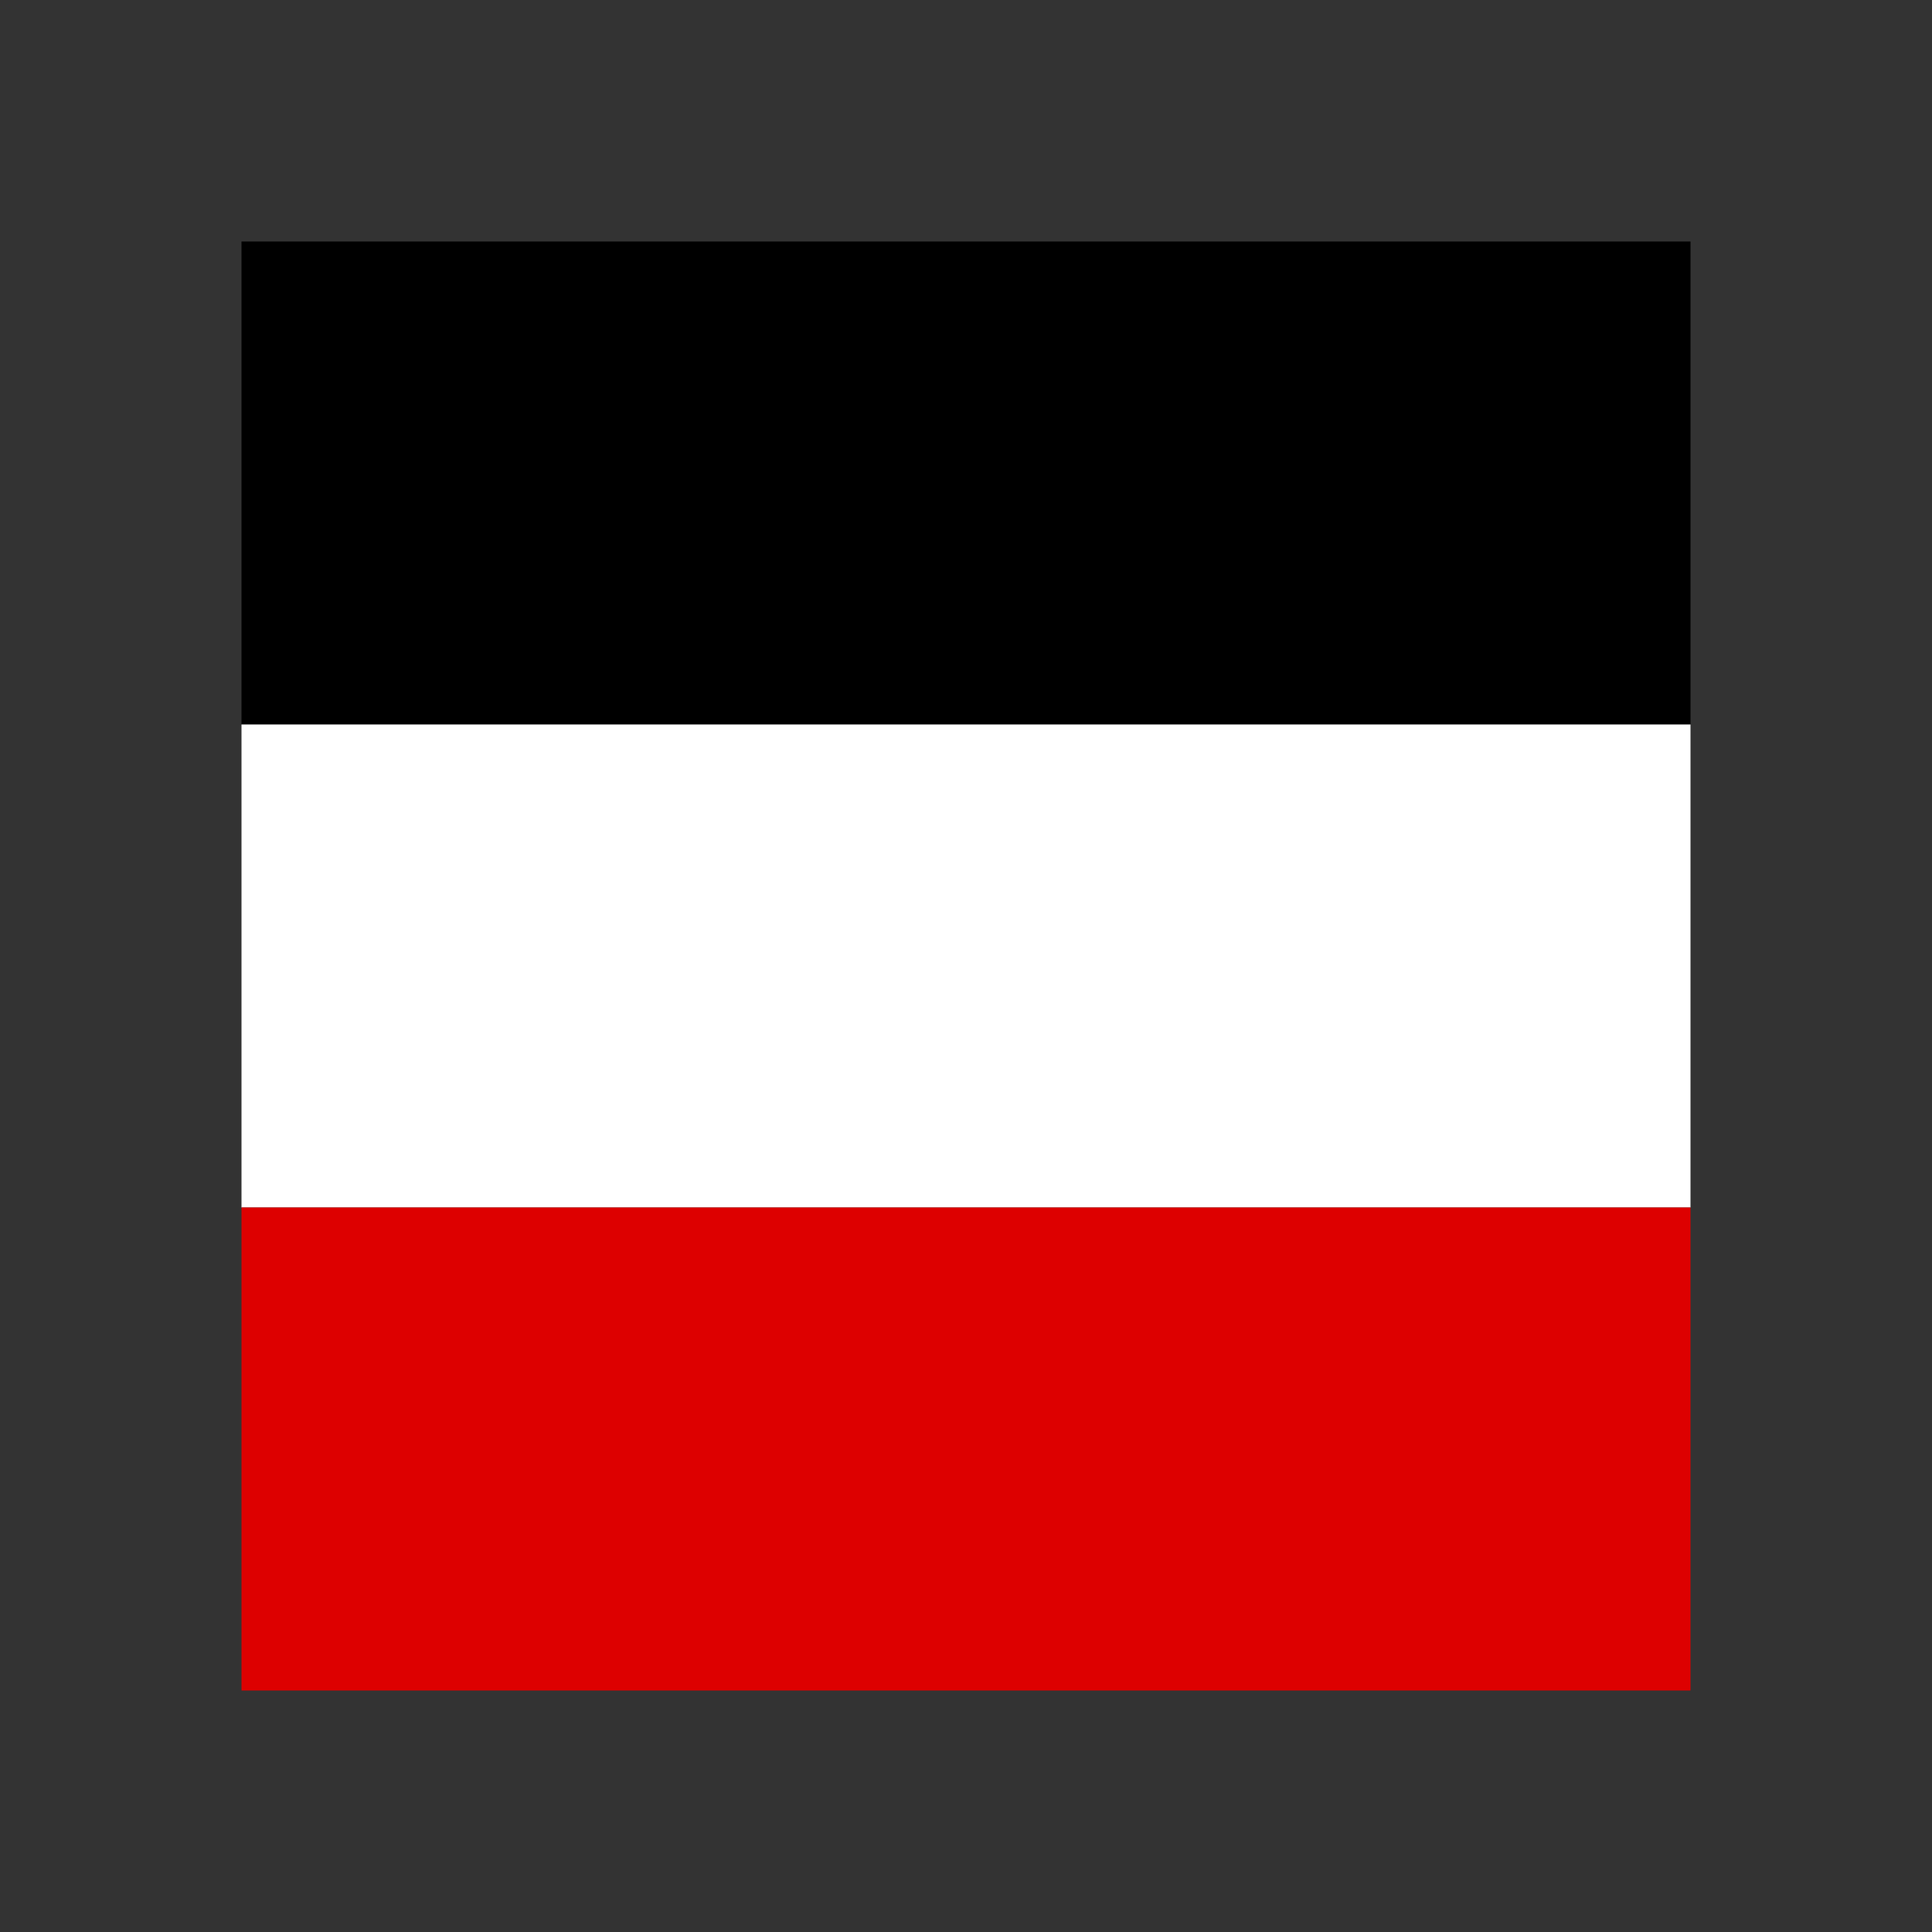
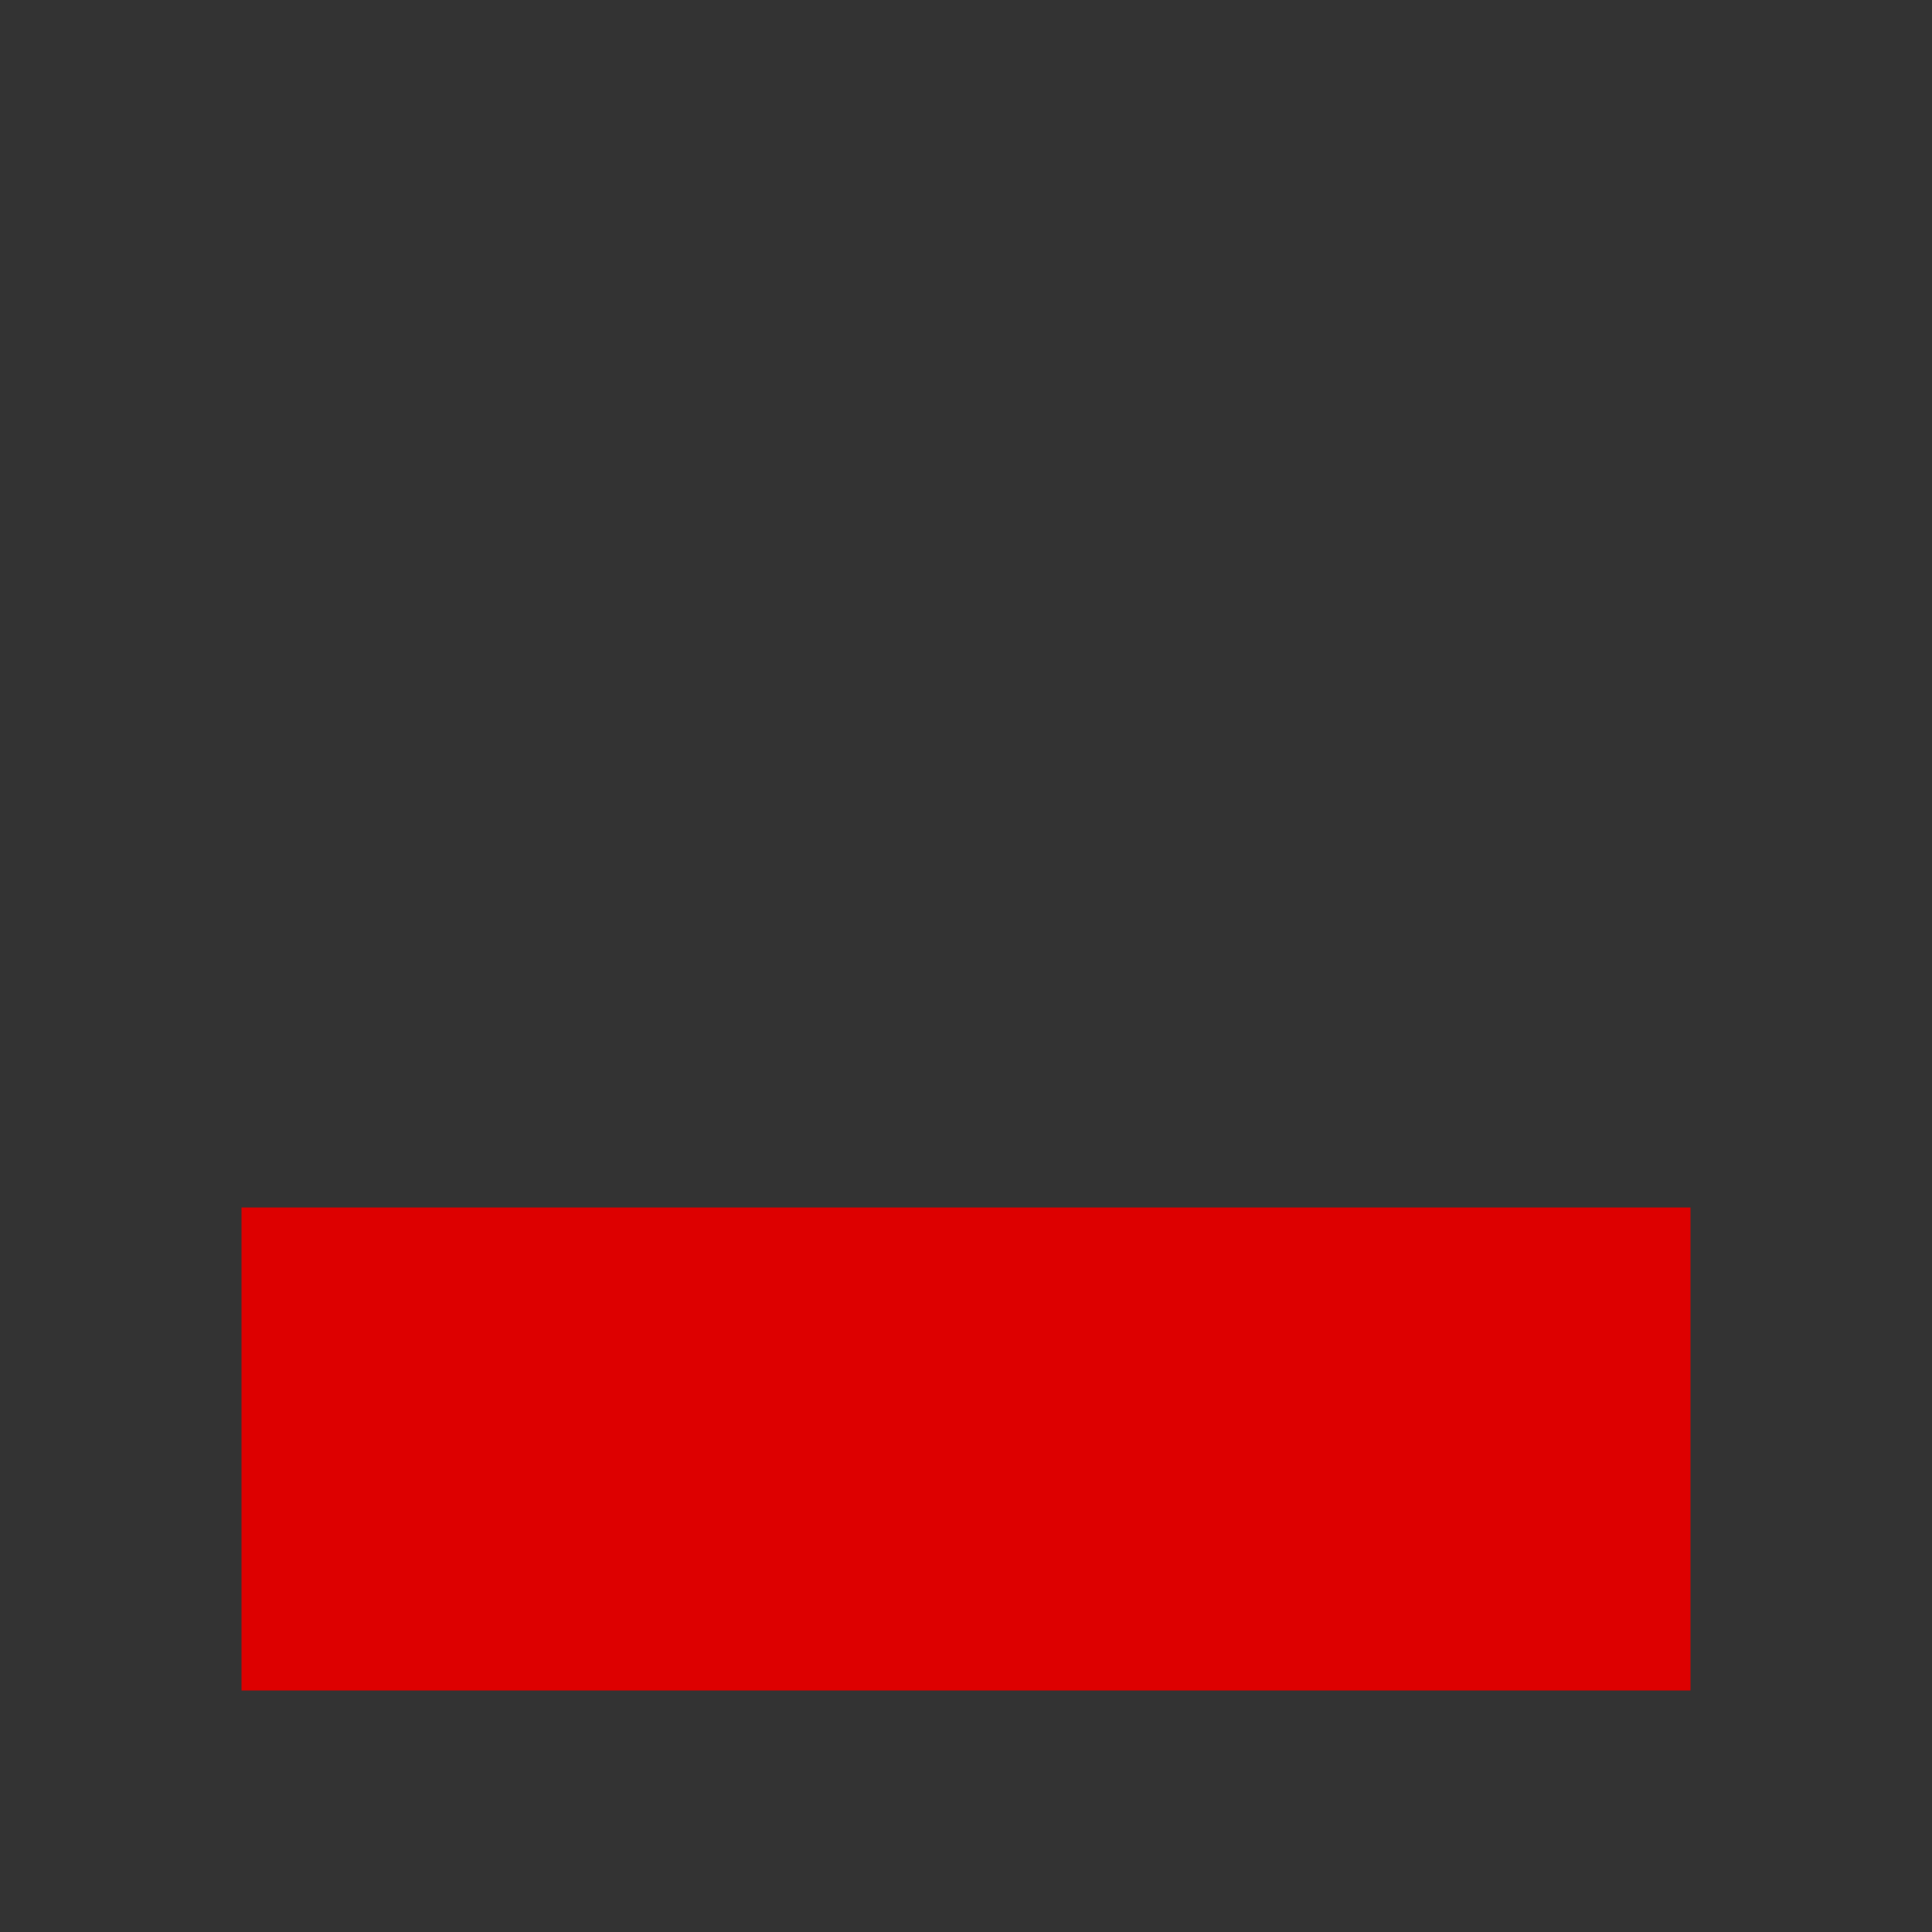
<svg xmlns="http://www.w3.org/2000/svg" xml:space="preserve" fill-rule="evenodd" clip-rule="evenodd" image-rendering="optimizeQuality" shape-rendering="geometricPrecision" text-rendering="geometricPrecision" viewBox="0 0 120 120">
  <rect x="0" y="0" width="120" height="120" fill="#333333" stroke="none" />
-   <path fill="#000" d="M15 15h90v30H15z" />
-   <path fill="#fff" d="M15 45h90v30H15z" />
  <path fill="#d00" d="M15 75h90v30H15z" />
</svg>